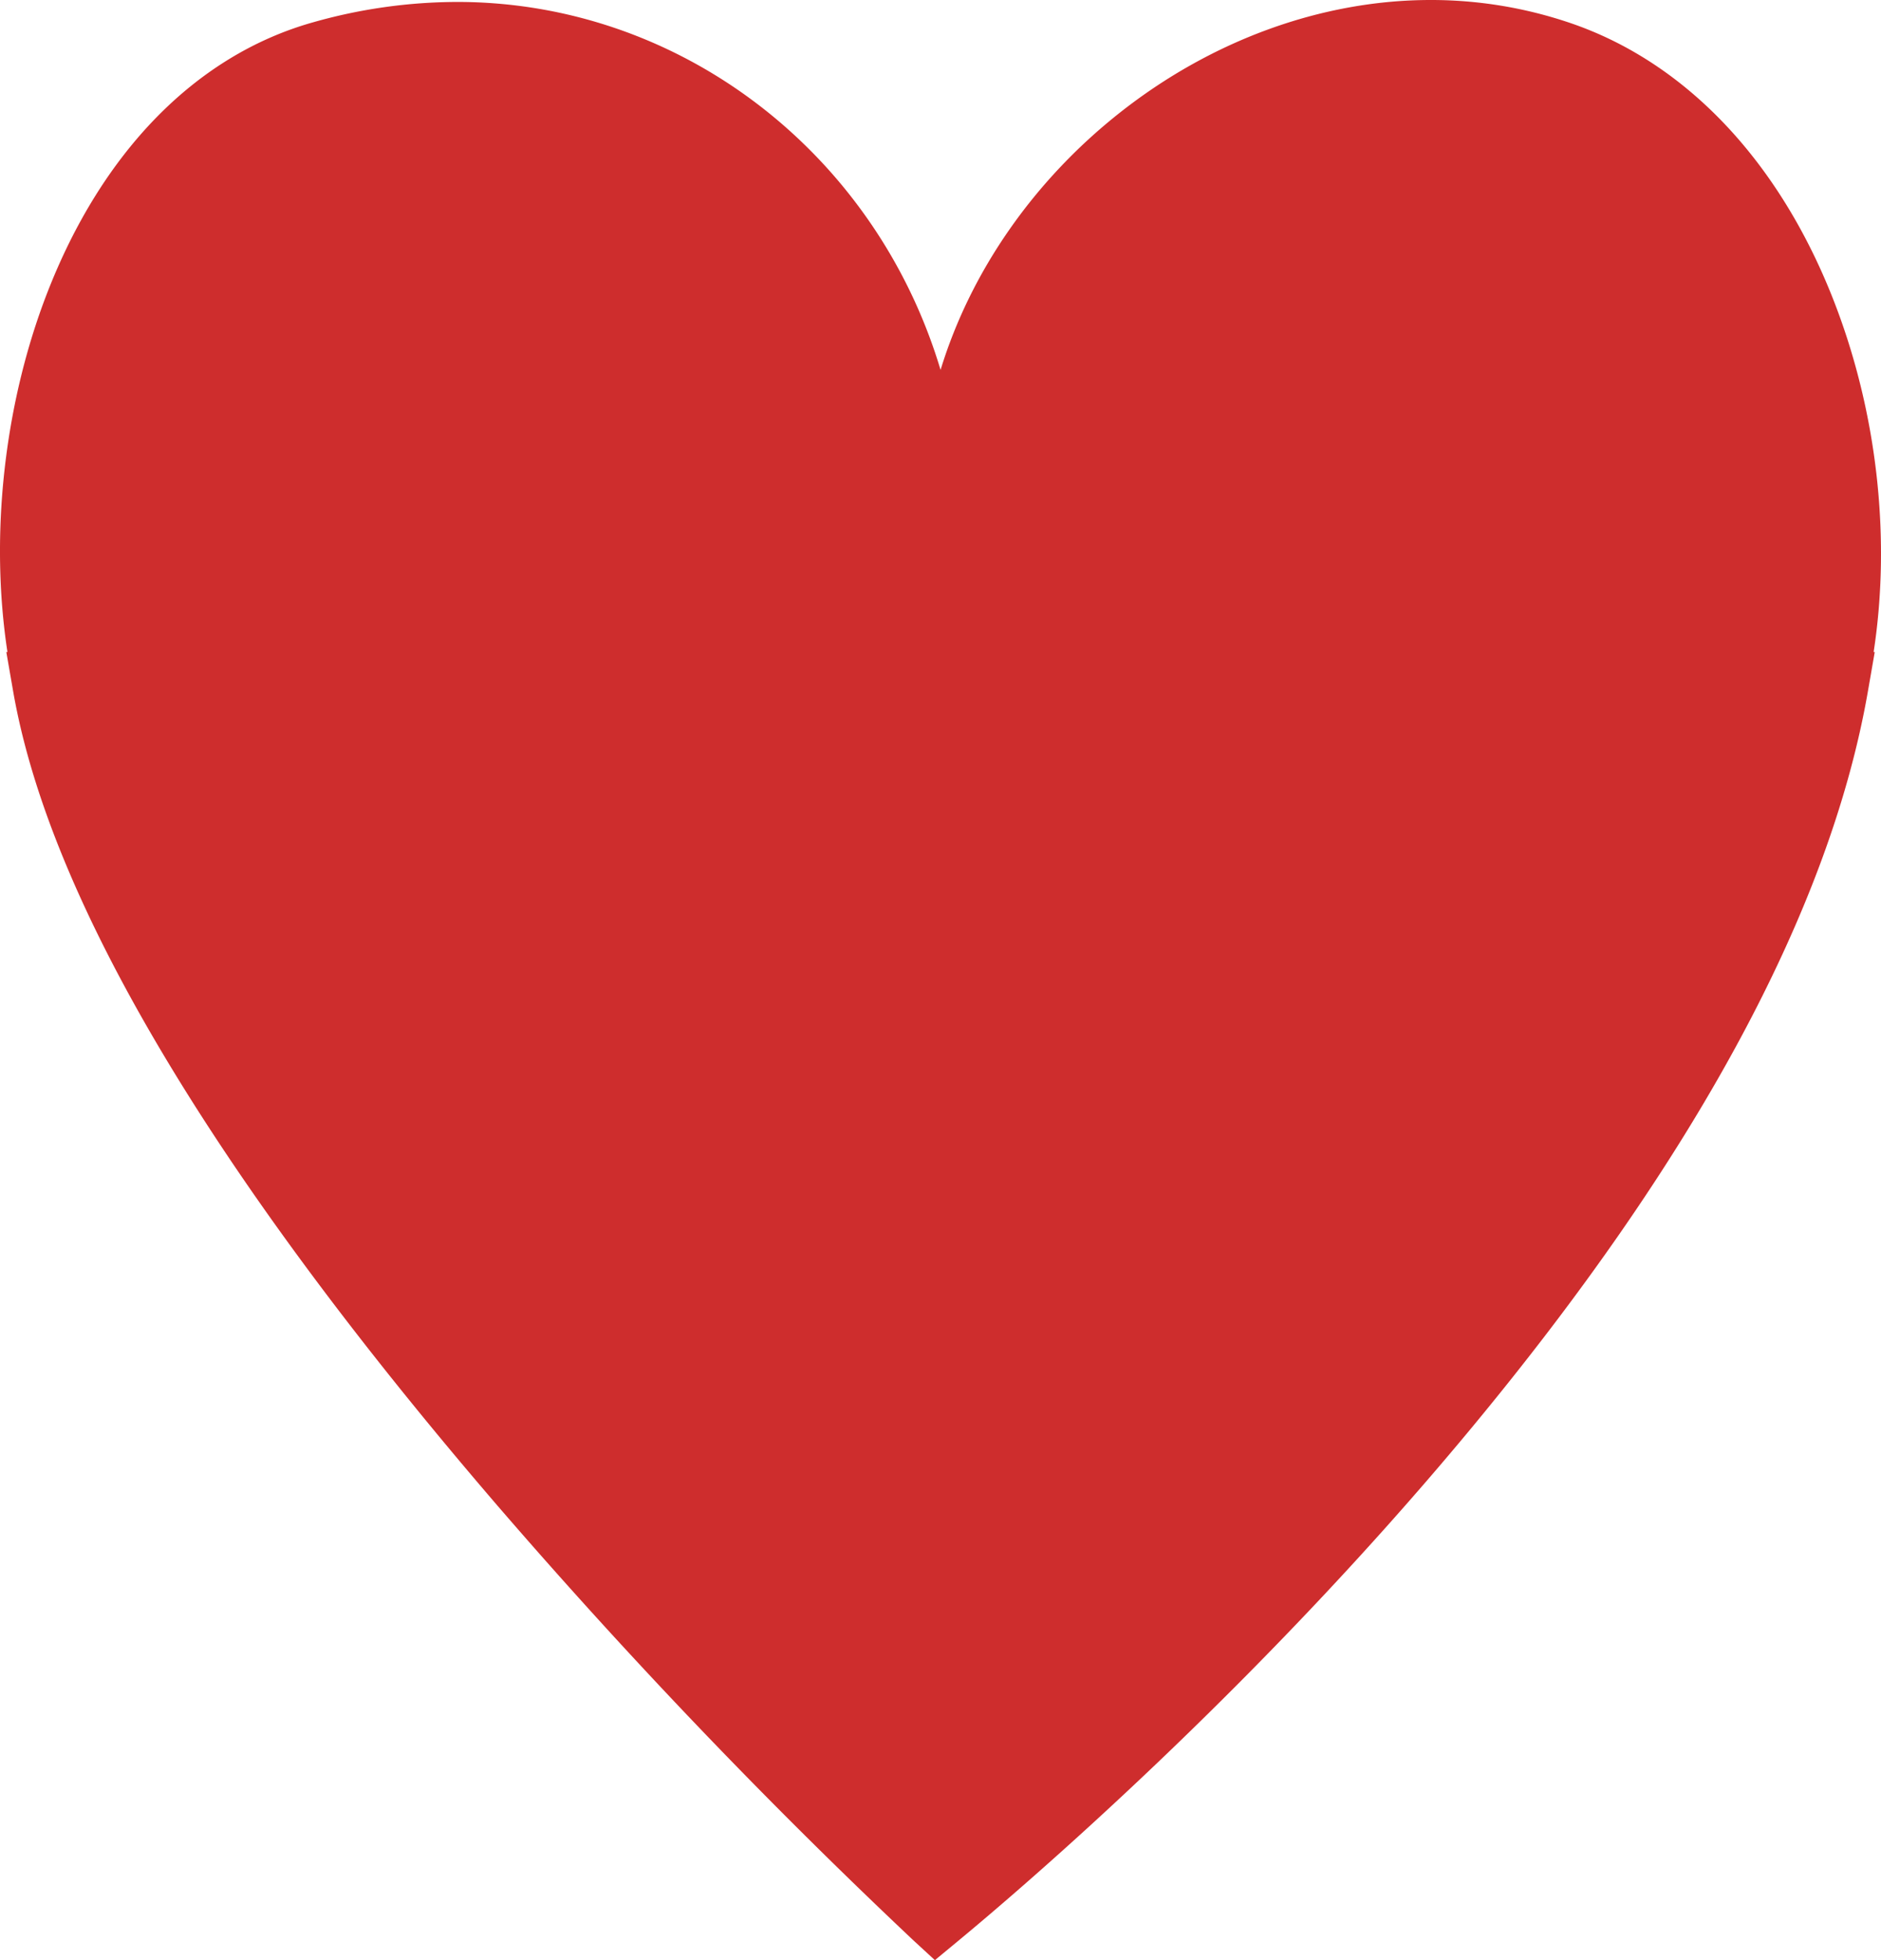
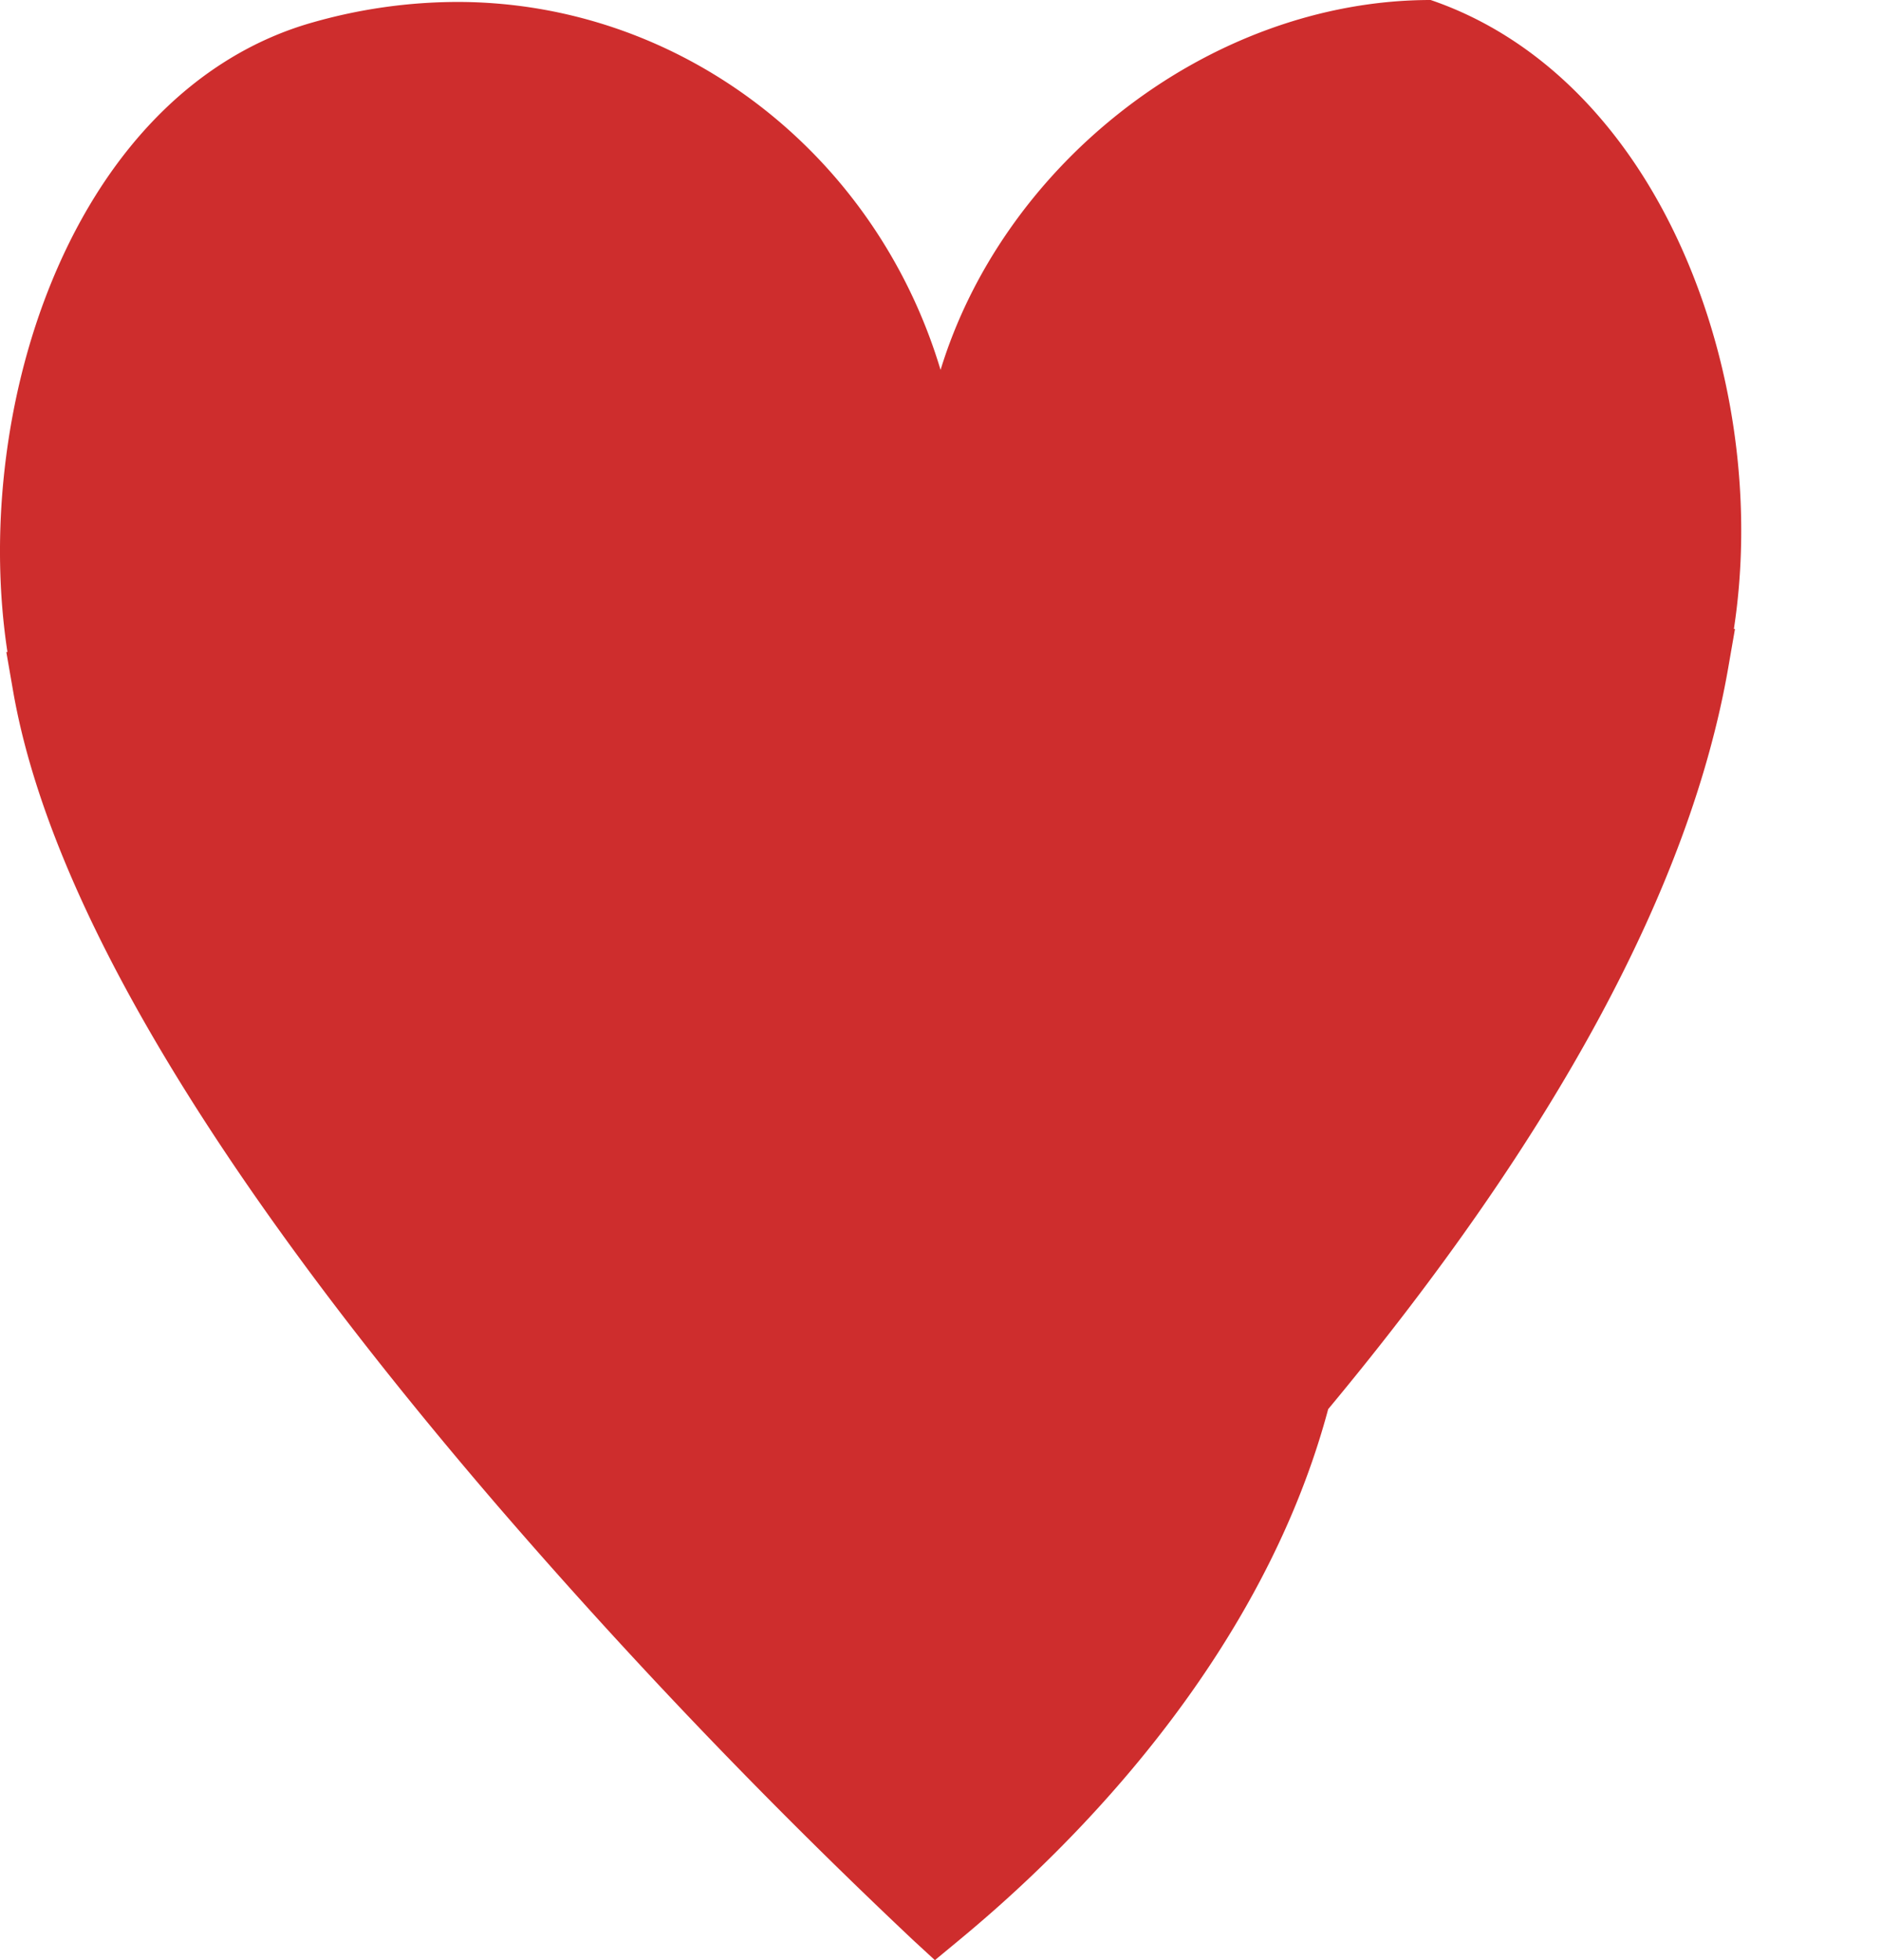
<svg xmlns="http://www.w3.org/2000/svg" width="544.113" height="567.012" viewBox="0 0 544.113 567.012">
  <g id="contents" transform="translate(0)">
-     <path id="パス_242" data-name="パス 242" d="M264.262,561.329A1687.861,1687.861,0,0,1,143.946,435.591C61.441,339.618,14.284,260.309,3.786,199.87L1.83,188.611h.324C-2.967,155.054,1.117,117.133,13.6,84.872,29.467,43.886,56.717,16.059,90.334,6.518A153.661,153.661,0,0,1,132.248.562C196.53.562,253.2,44.029,272.075,107.006c8.7-28.439,26.877-54.629,51.659-74.254C350.4,11.632,382.4,0,413.843,0a125.071,125.071,0,0,1,40.43,6.667c33.082,11.279,60.008,39.485,75.819,79.423,12.834,32.42,17.013,69.137,11.891,102.521h.317l-1.955,11.258c-10.956,63.1-49.889,135.237-115.716,214.419C362.4,489.148,295.821,546.018,276.9,561.665l-6.466,5.347Z" fill="#ce2d2d" fill-rule="evenodd" />
+     <path id="パス_242" data-name="パス 242" d="M264.262,561.329A1687.861,1687.861,0,0,1,143.946,435.591C61.441,339.618,14.284,260.309,3.786,199.87L1.83,188.611h.324C-2.967,155.054,1.117,117.133,13.6,84.872,29.467,43.886,56.717,16.059,90.334,6.518A153.661,153.661,0,0,1,132.248.562C196.53.562,253.2,44.029,272.075,107.006c8.7-28.439,26.877-54.629,51.659-74.254C350.4,11.632,382.4,0,413.843,0c33.082,11.279,60.008,39.485,75.819,79.423,12.834,32.42,17.013,69.137,11.891,102.521h.317l-1.955,11.258c-10.956,63.1-49.889,135.237-115.716,214.419C362.4,489.148,295.821,546.018,276.9,561.665l-6.466,5.347Z" fill="#ce2d2d" fill-rule="evenodd" />
  </g>
</svg>